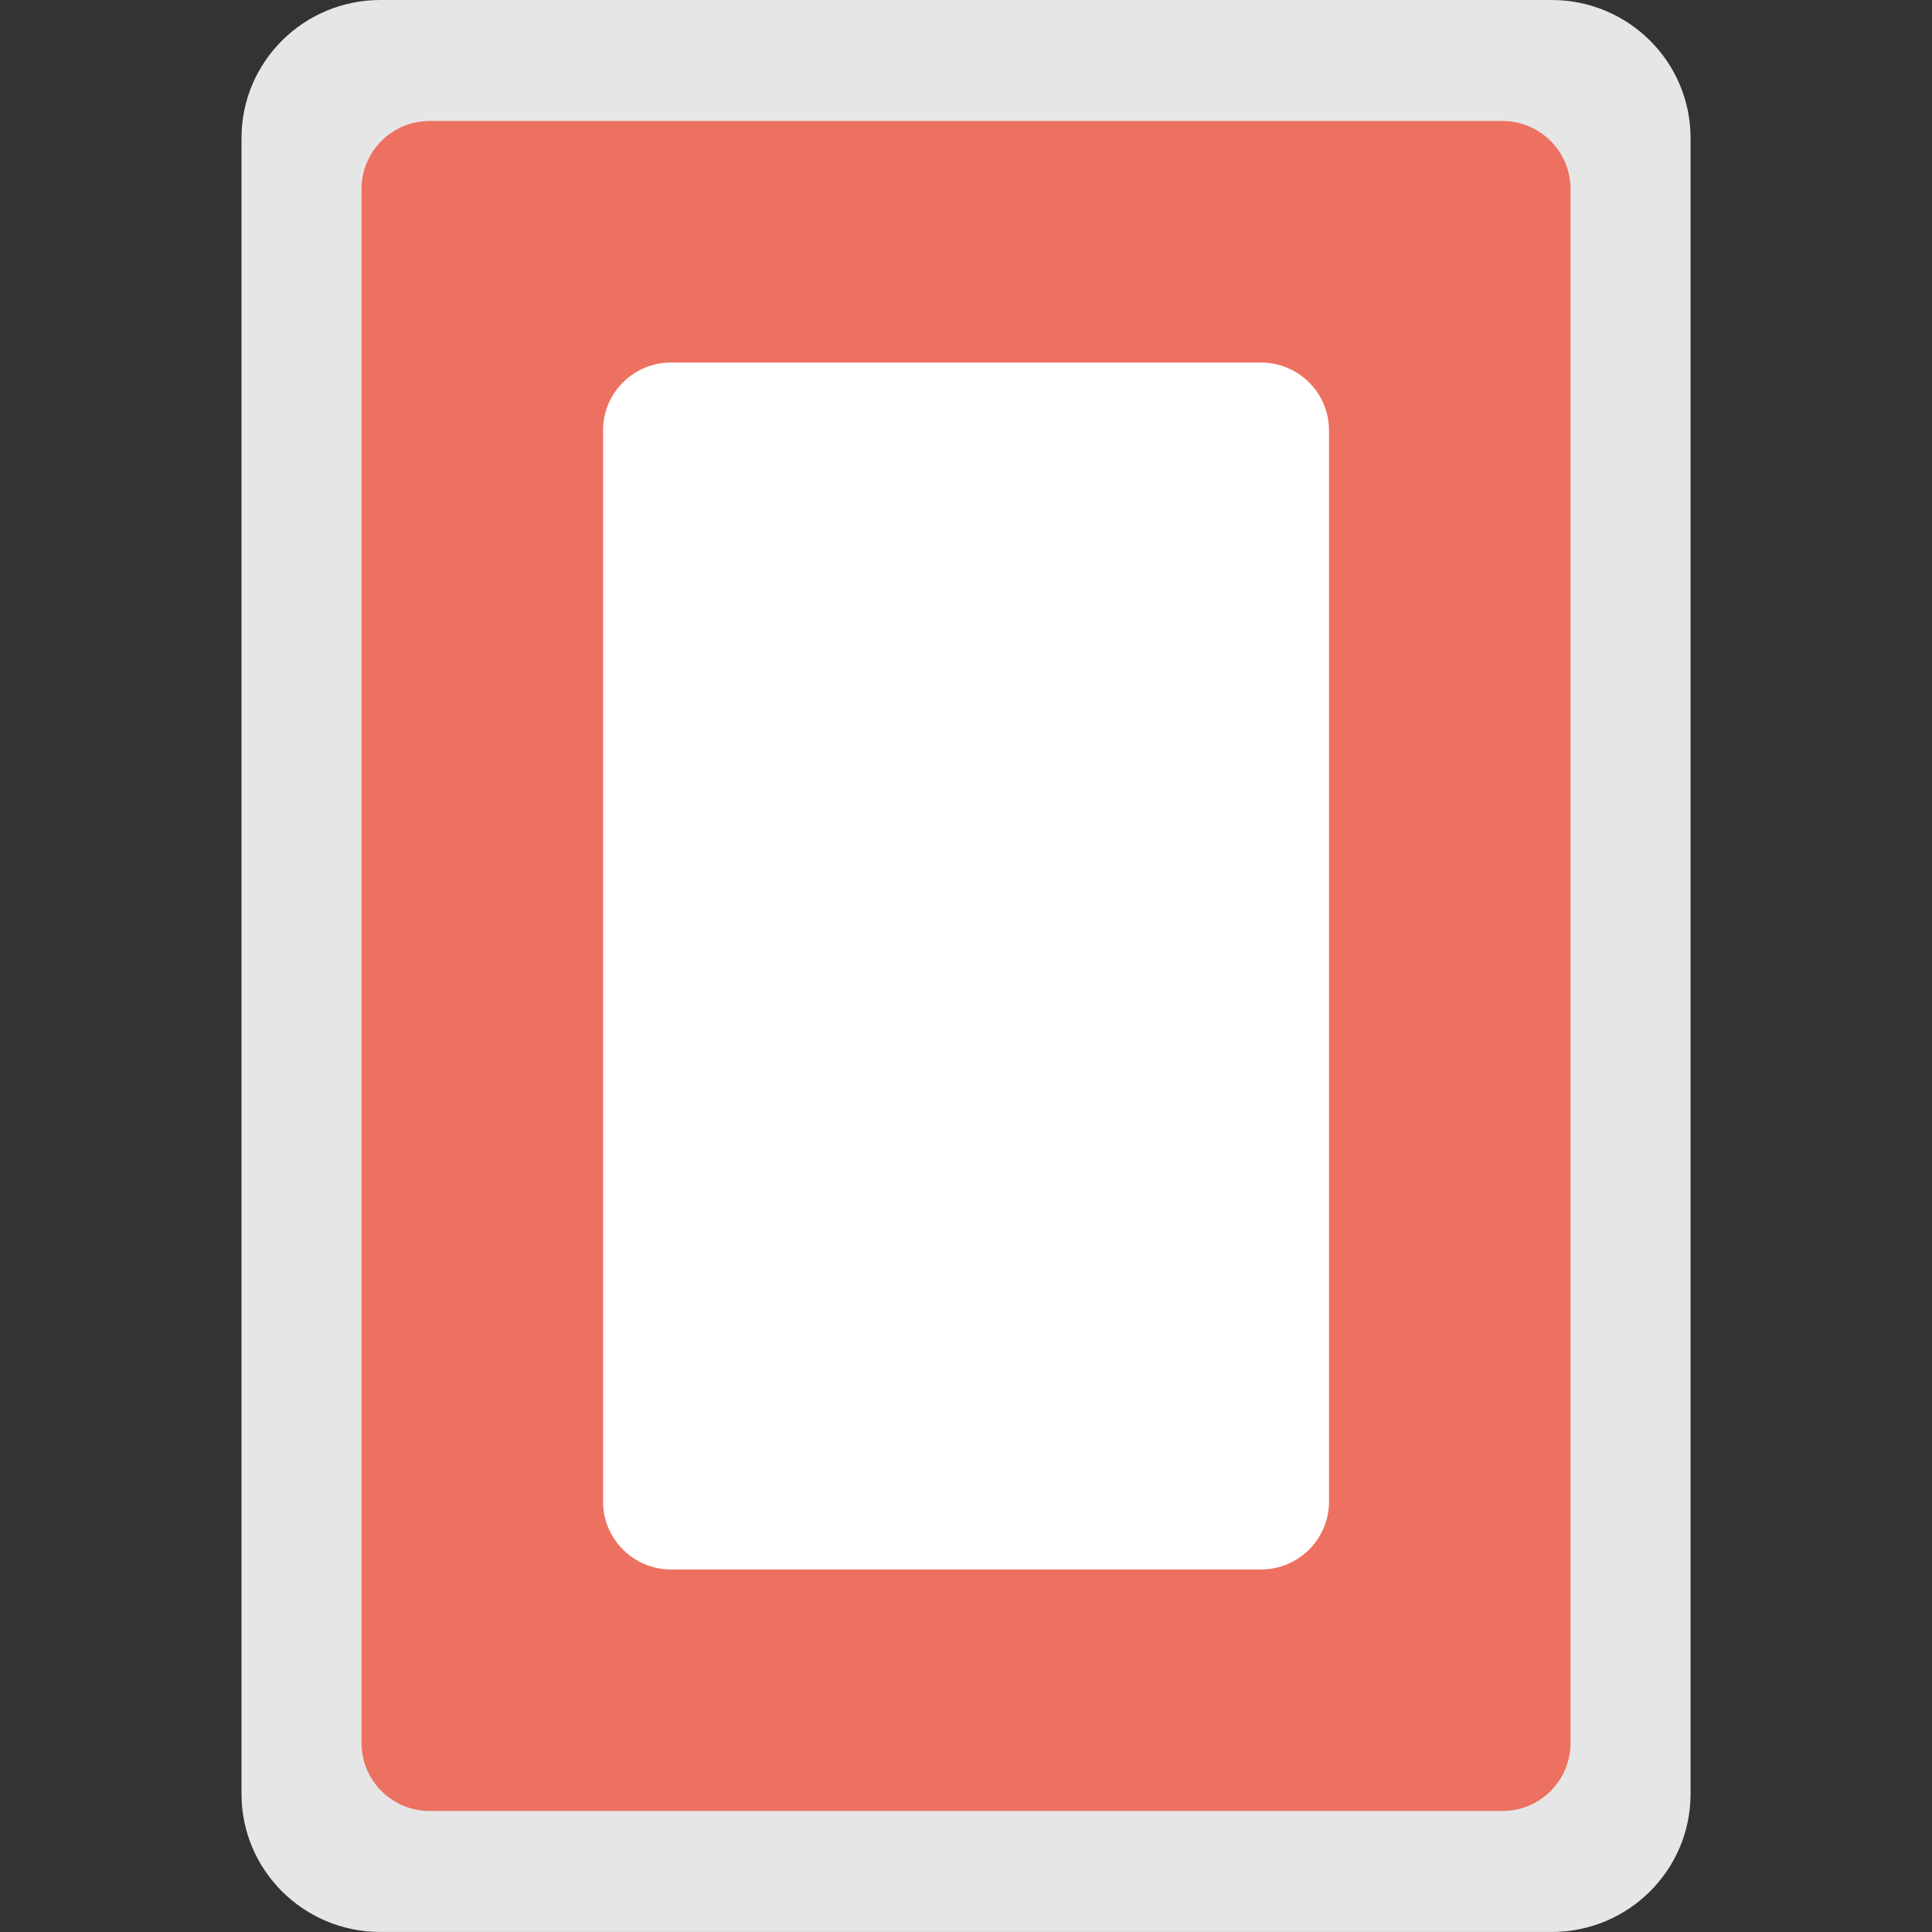
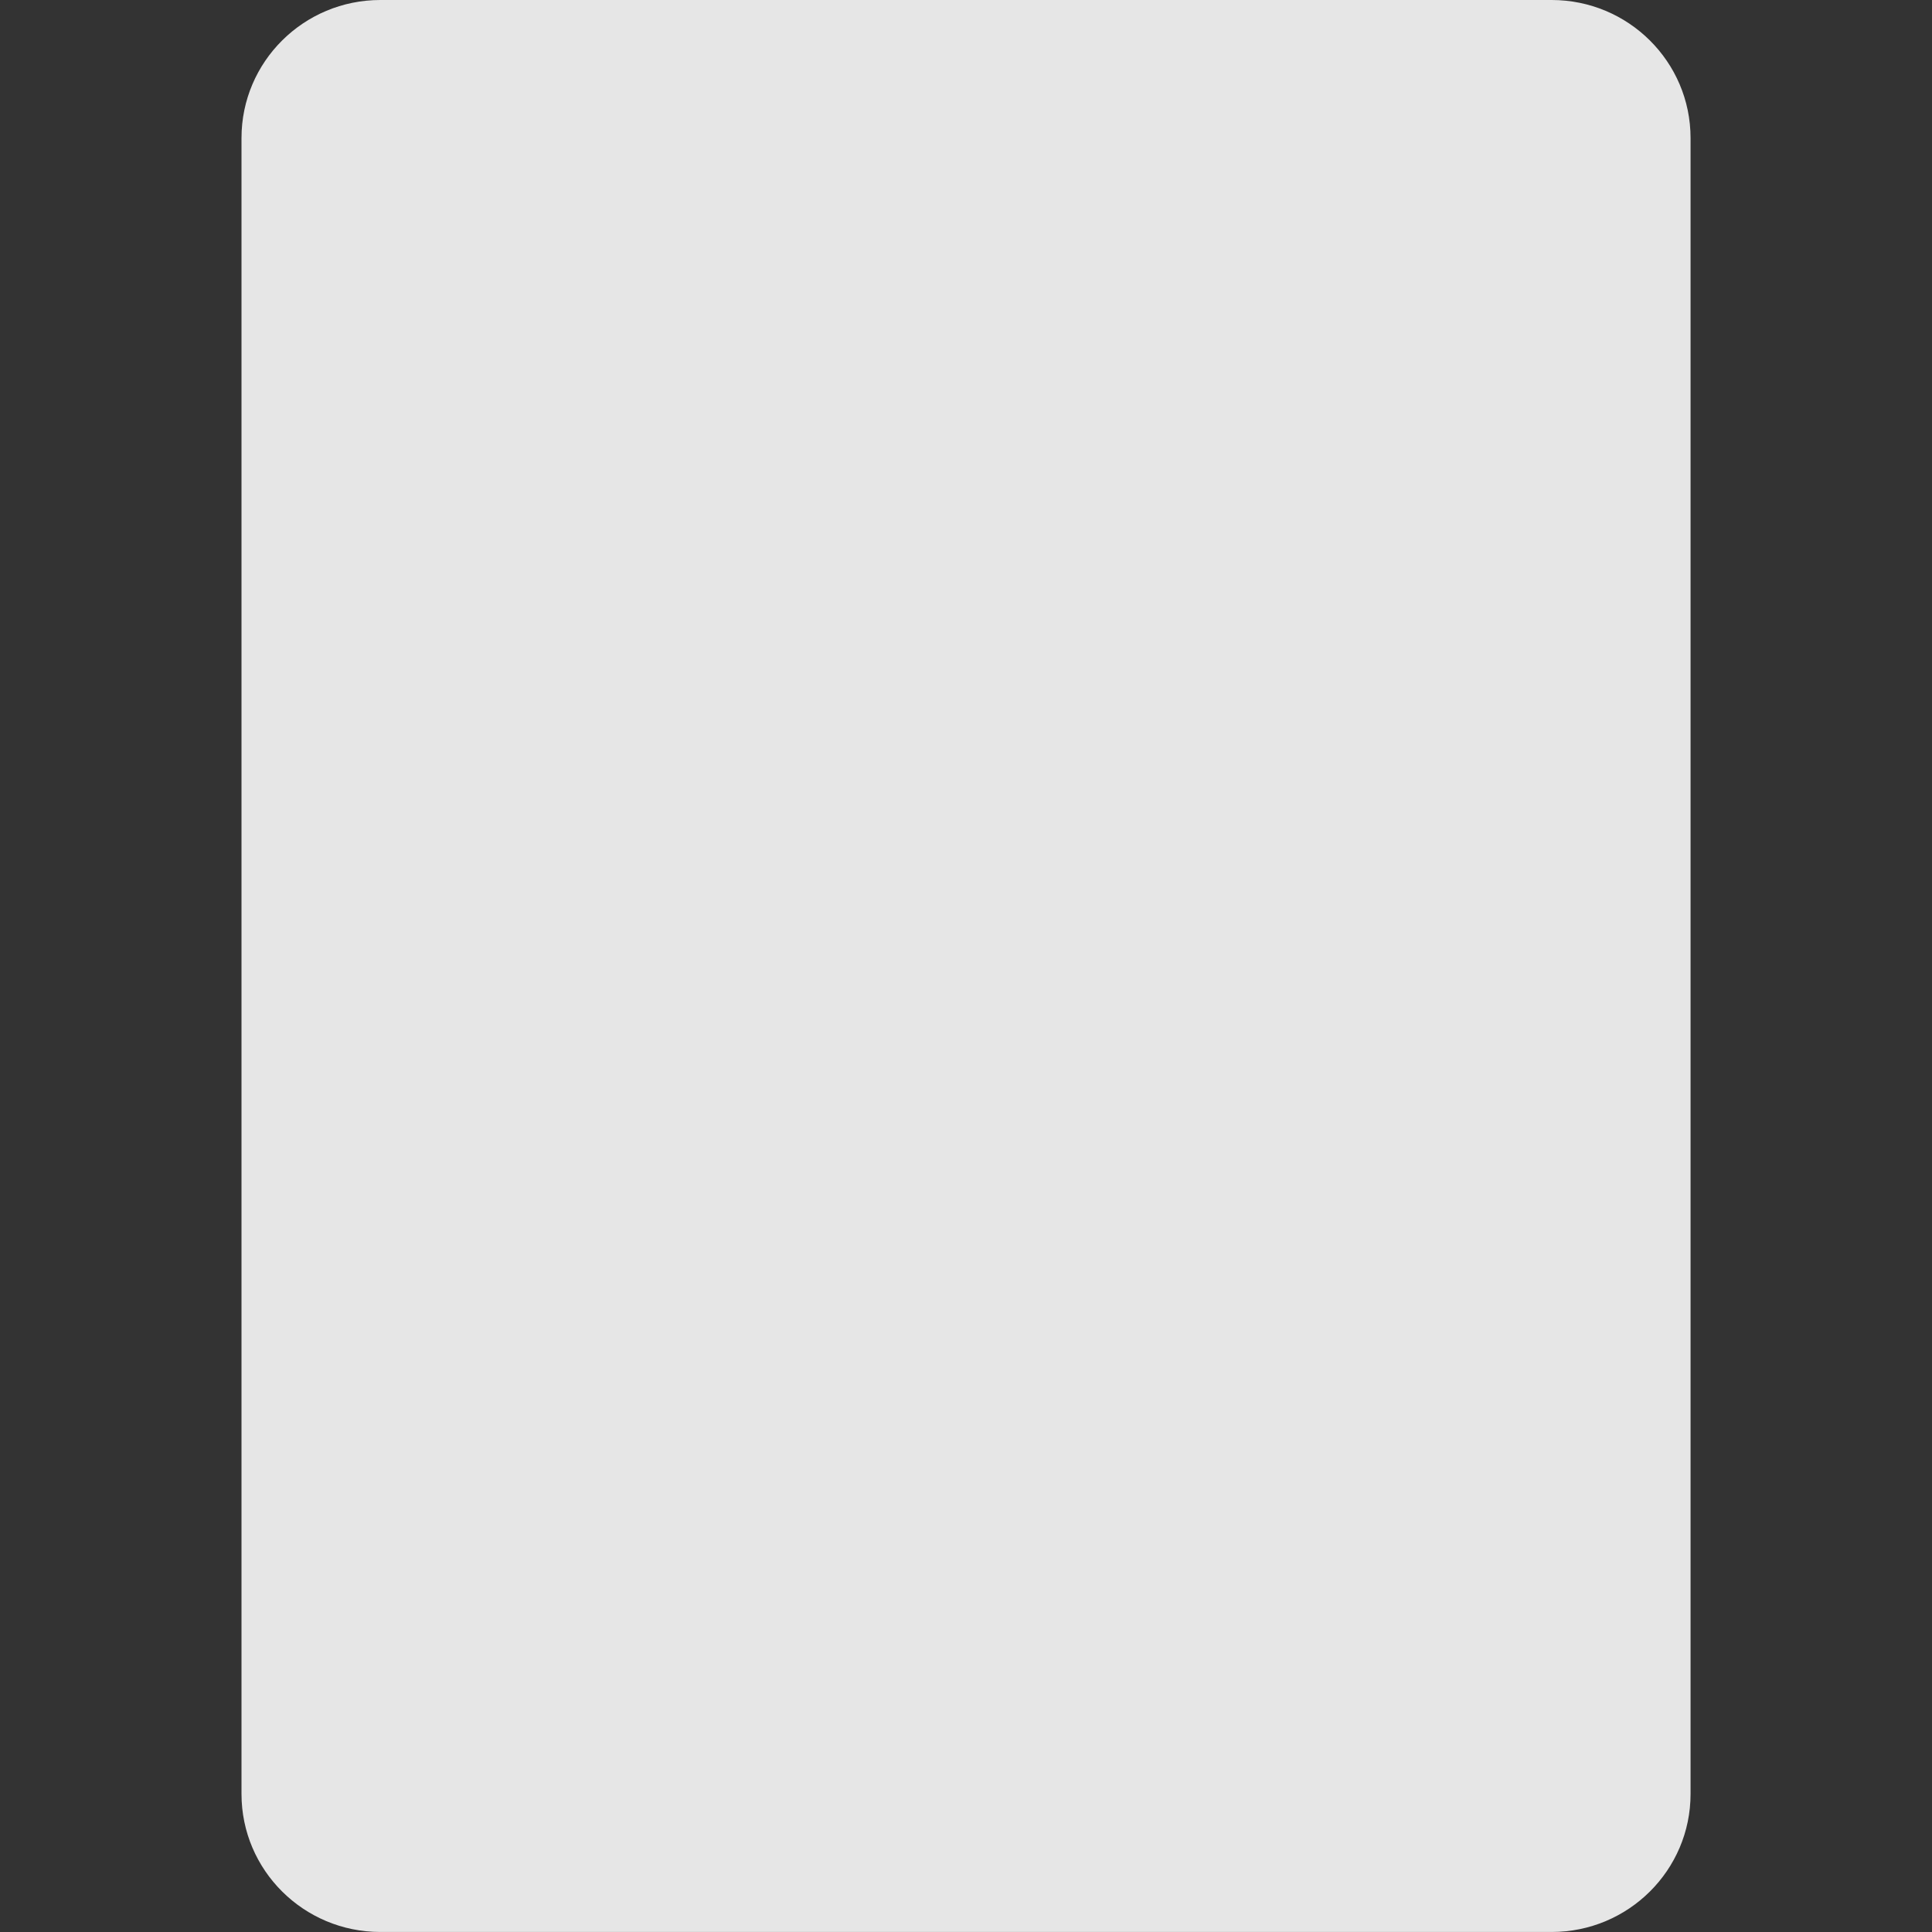
<svg xmlns="http://www.w3.org/2000/svg" width="800px" height="800px" viewBox="-8 0 63.999 63.999" id="Layer_1" version="1.1" xml:space="preserve">
  <rect x="-8" y="0" width="63.999" height="63.999" fill="#333333" stroke="none" />
  <g id="Shape_21_">
    <g>
      <path d="M43.399,0H4.6C2.06,0,0,2.047,0,4.571v54.856c0,2.524,2.06,4.571,4.6,4.571h38.8    c2.541,0,4.601-2.047,4.601-4.571V4.571C48,2.047,45.94,0,43.399,0z" style="fill:#E6E6E6;" />
    </g>
  </g>
  <g id="Shape_22_">
    <g>
-       <path d="M41.771,4.008H6.229c-1.244,0-2.253,1.008-2.253,2.25V57.74c0,1.242,1.009,2.25,2.253,2.25h35.543    c1.244,0,2.253-1.008,2.253-2.25V6.258C44.024,5.016,43.016,4.008,41.771,4.008z" style="fill:#ED7161;" />
-     </g>
+       </g>
  </g>
  <g id="Shape_23_">
    <g>
-       <path d="M33.771,12.009H14.229c-1.244,0-2.253,1.007-2.253,2.249V49.74c0,1.242,1.009,2.25,2.253,2.25    h19.543c1.244,0,2.253-1.008,2.253-2.25V14.258C36.024,13.016,35.016,12.009,33.771,12.009z" style="fill:#FFFFFF;" />
-     </g>
+       </g>
  </g>
  <g />
  <g />
  <g />
  <g />
  <g />
  <g />
  <g />
  <g />
  <g />
  <g />
  <g />
  <g />
  <g />
  <g />
  <g />
</svg>